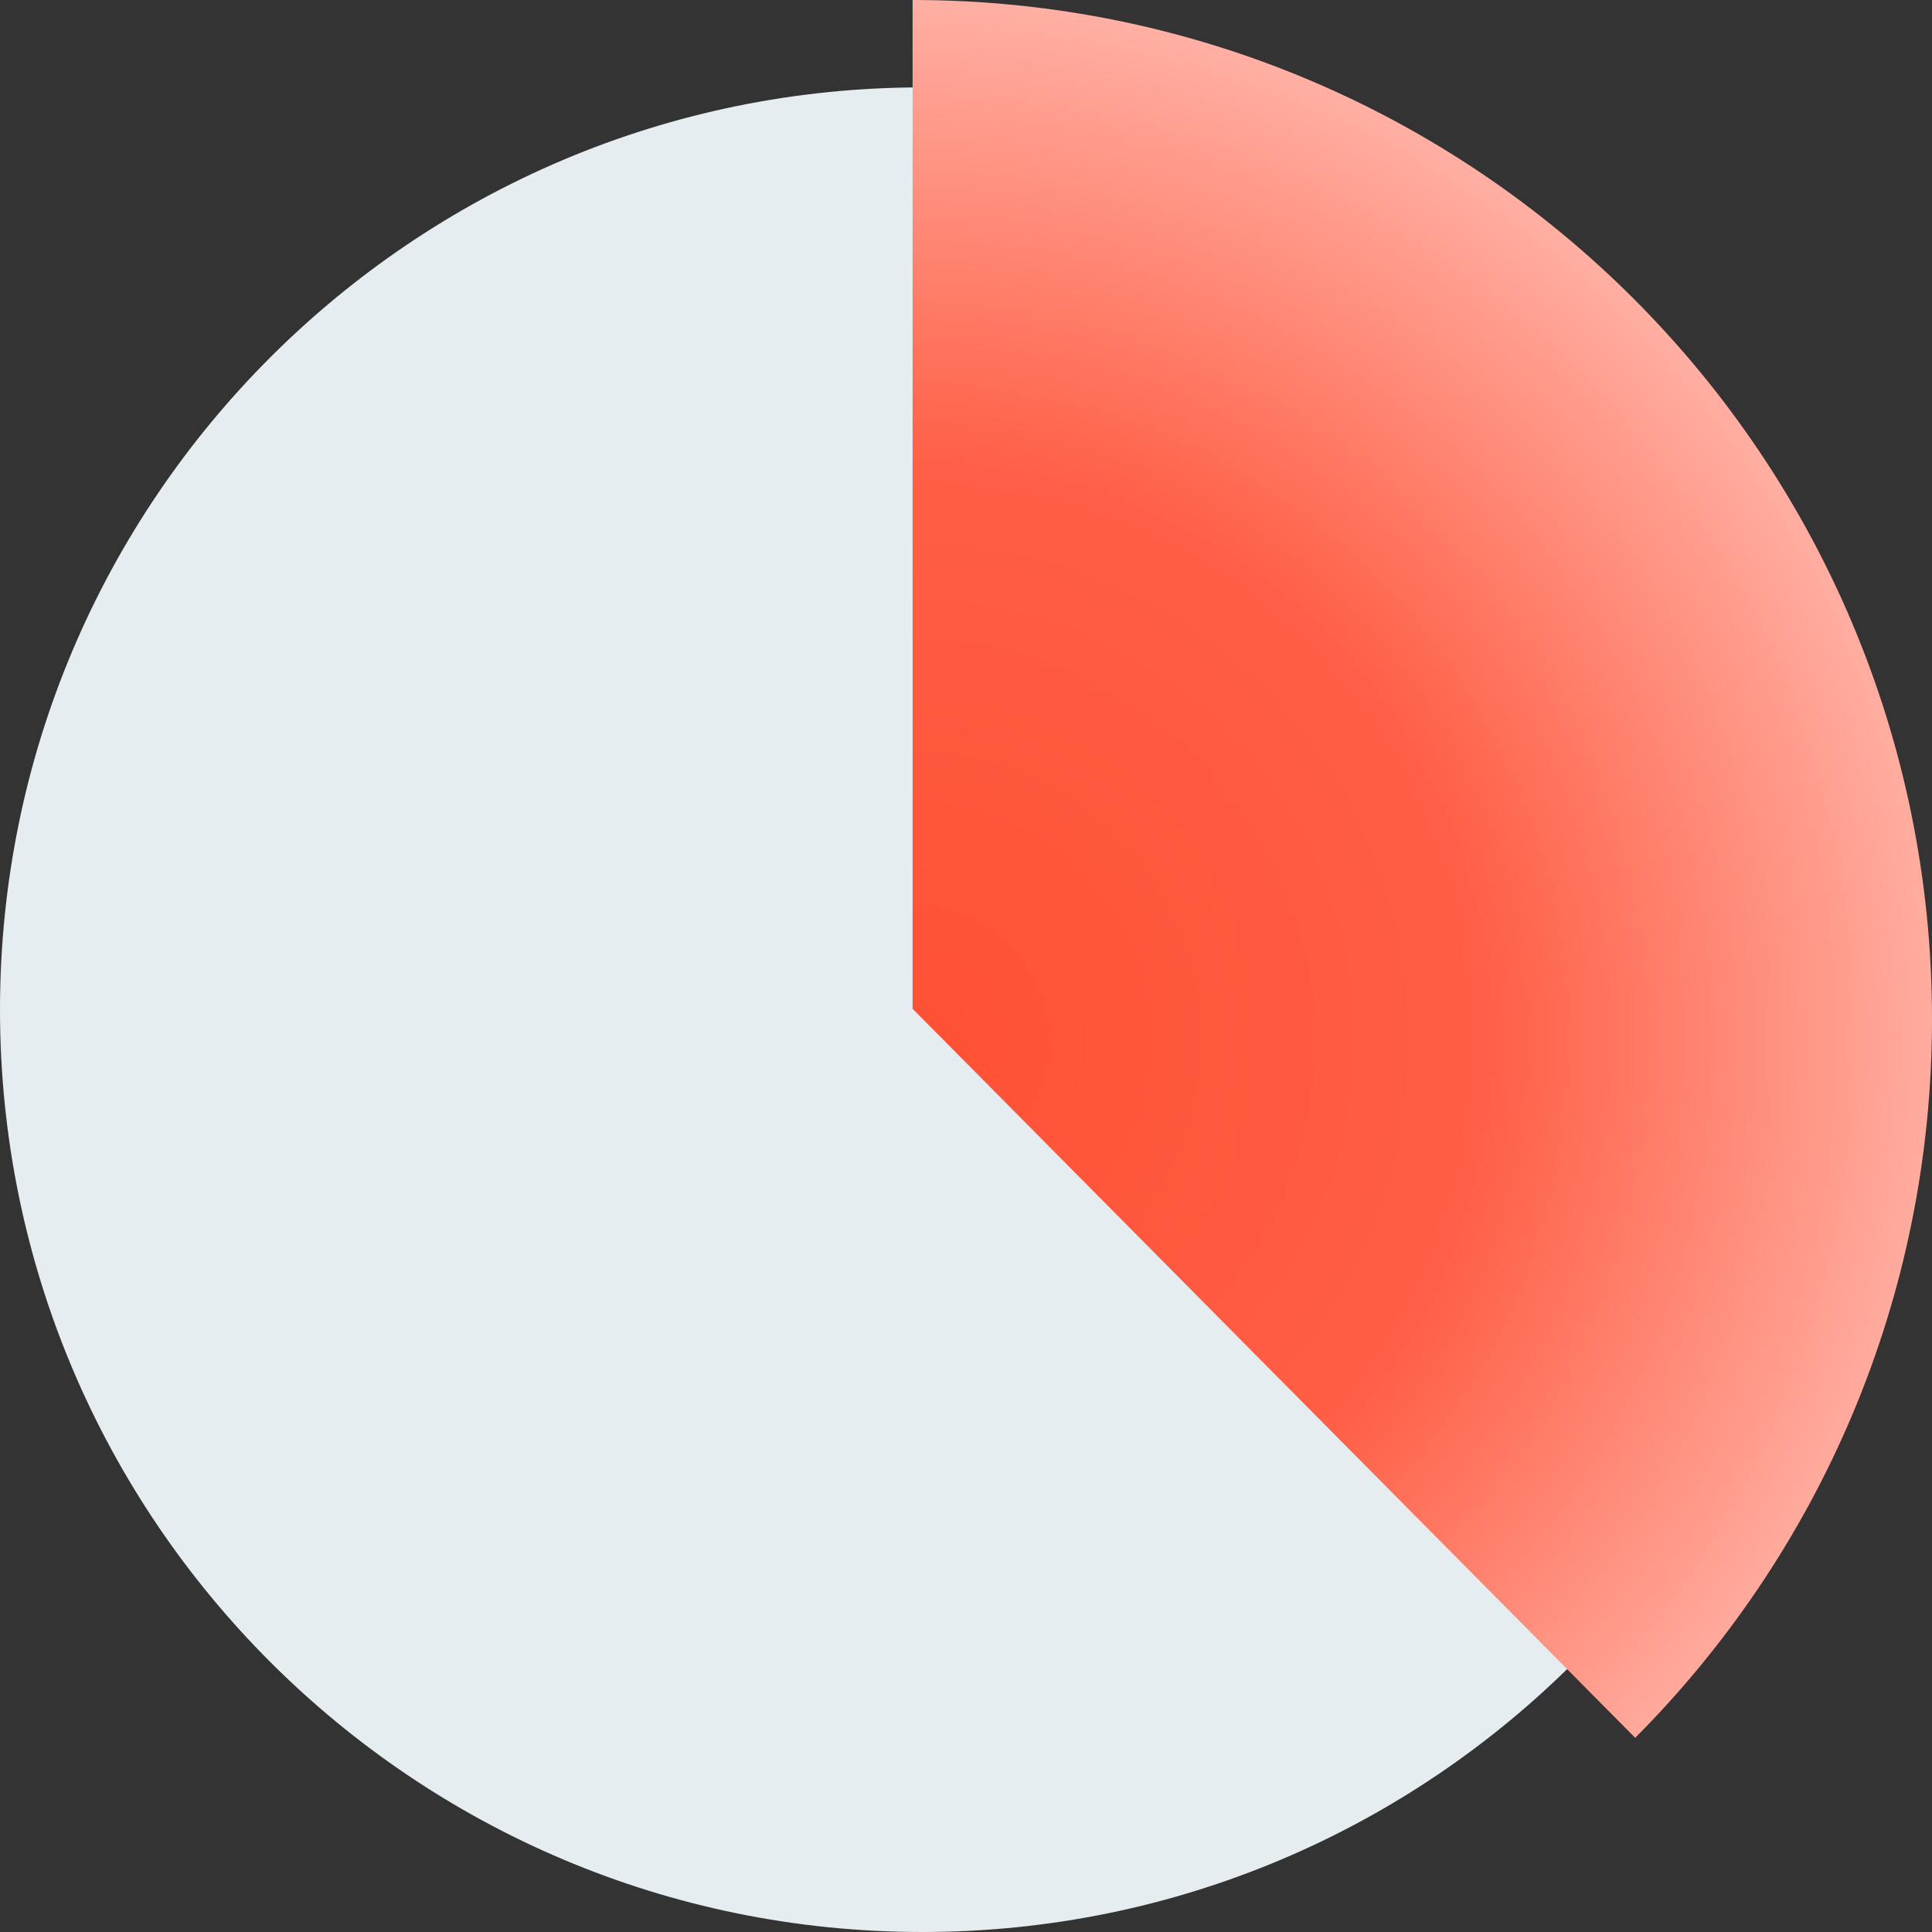
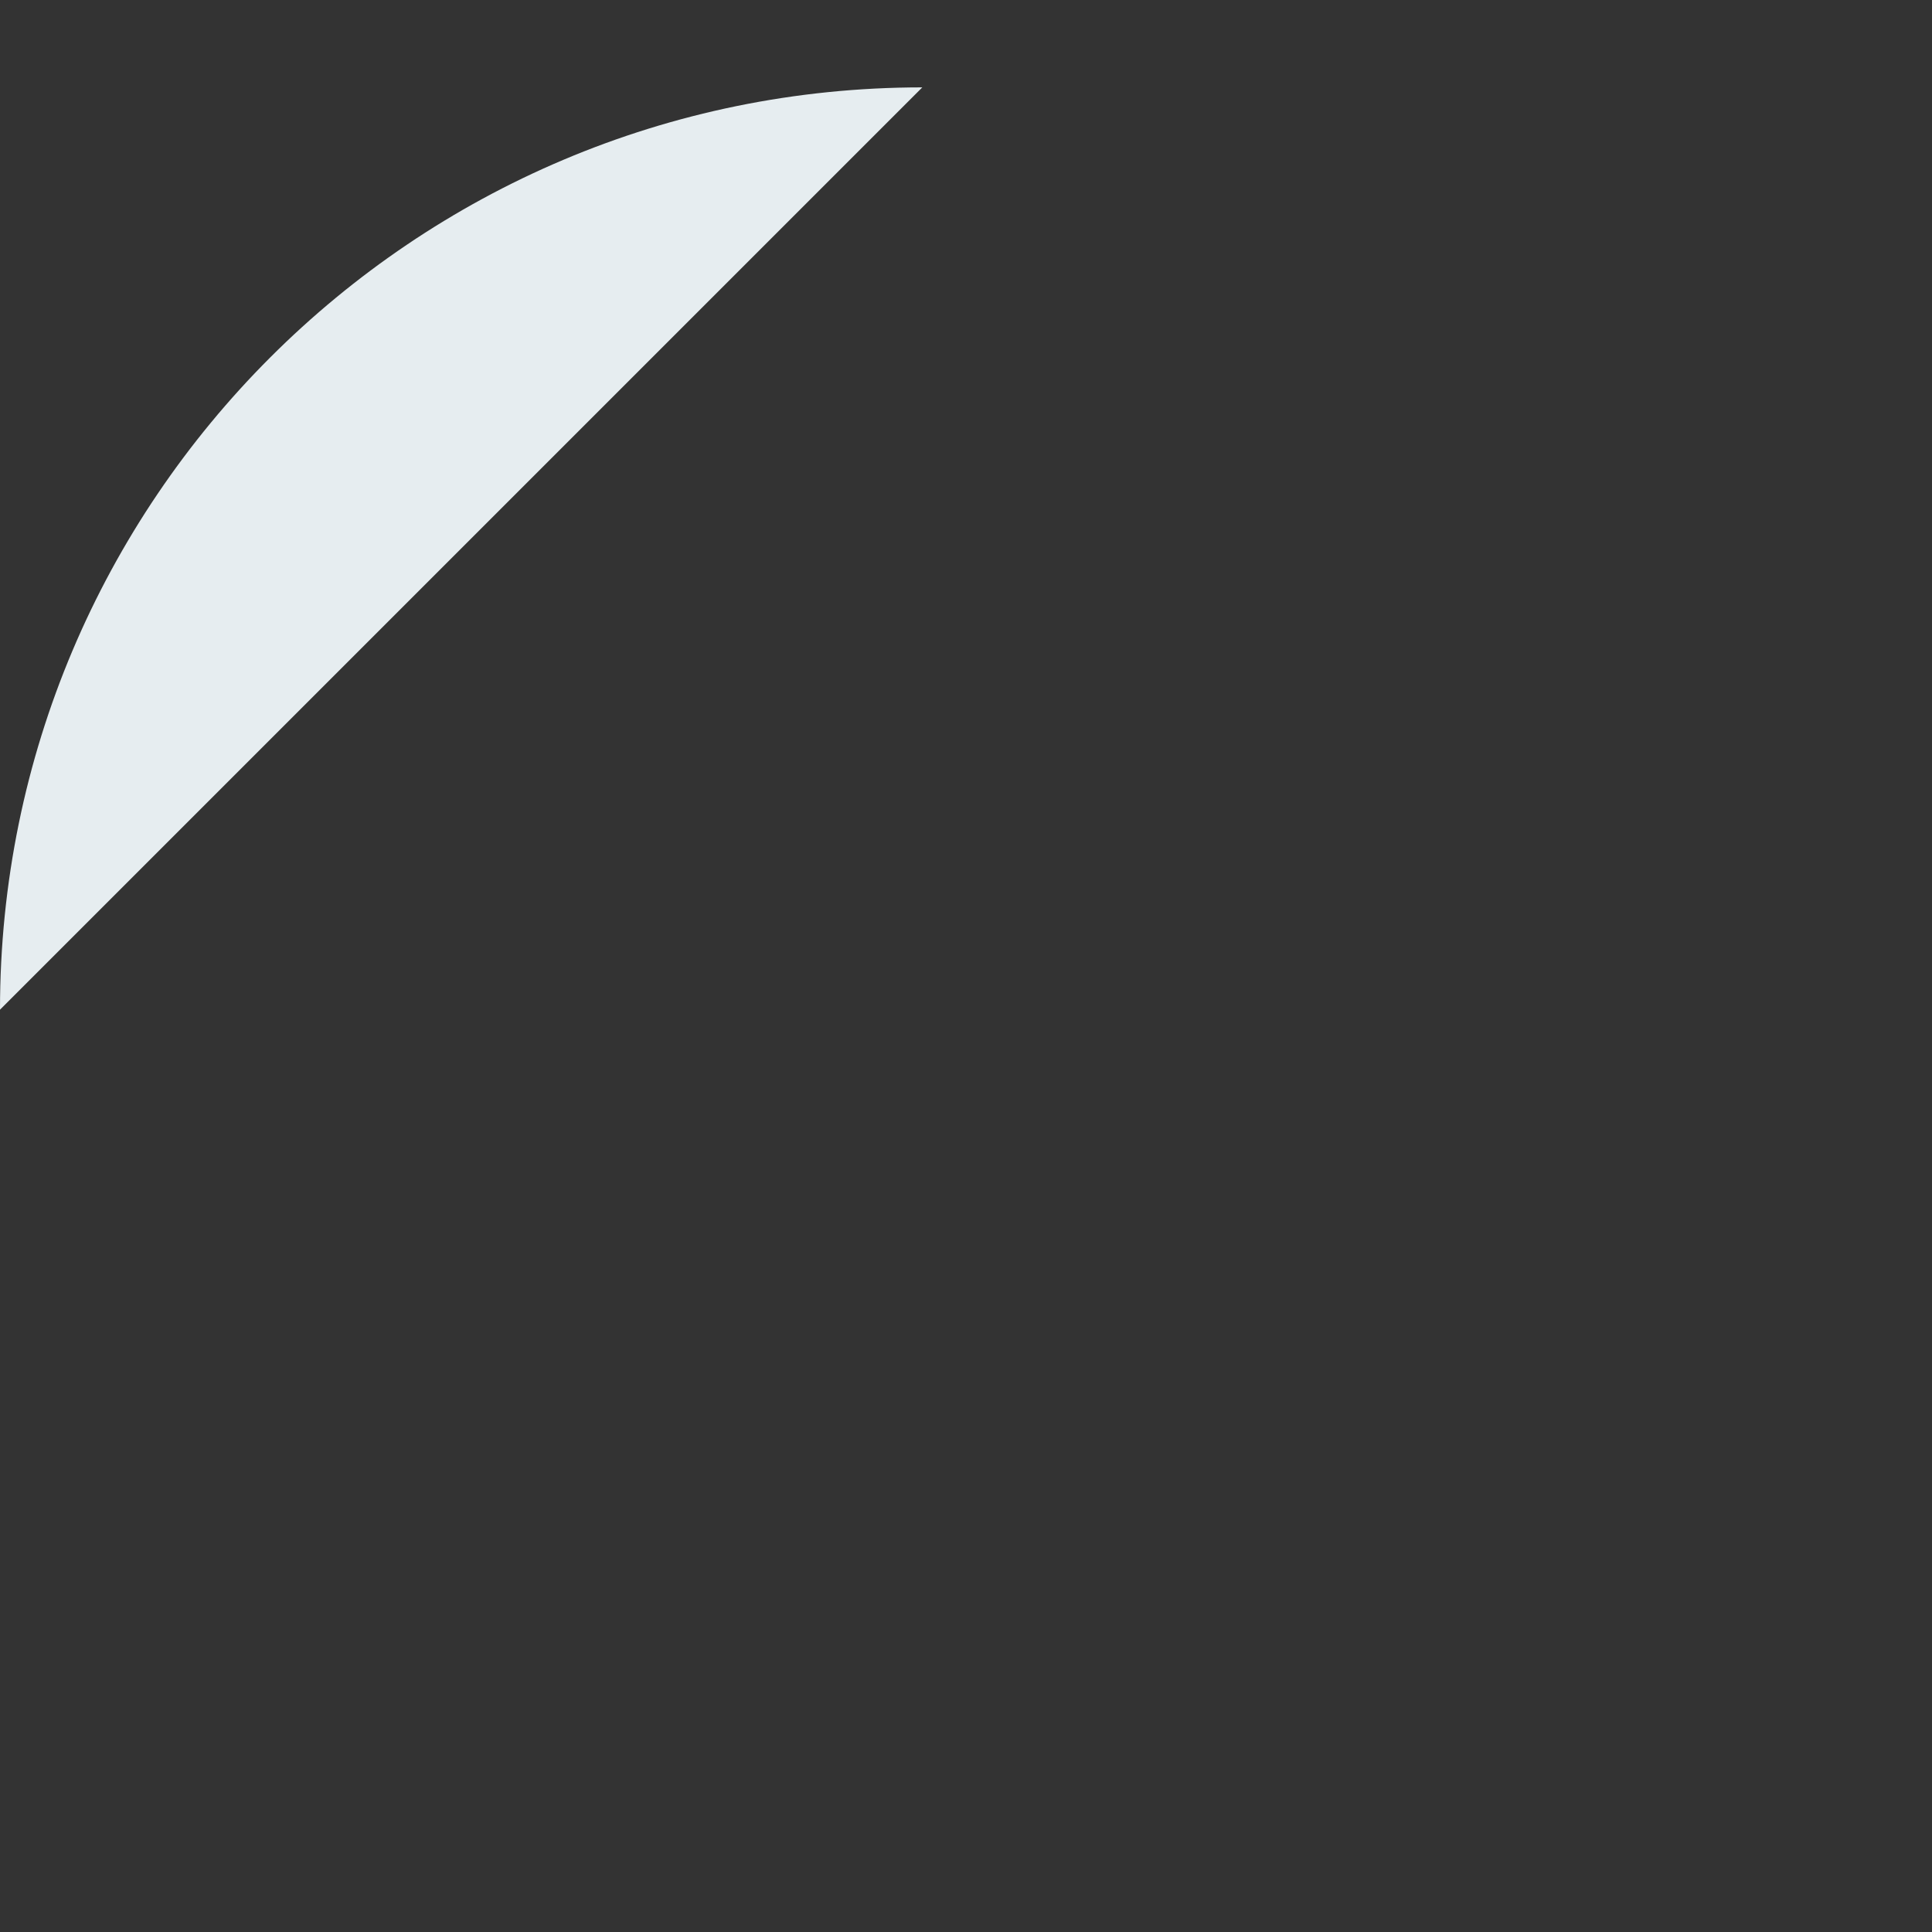
<svg xmlns="http://www.w3.org/2000/svg" xmlns:xlink="http://www.w3.org/1999/xlink" width="199" height="199" viewBox="0 0 199 199">
  <rect x="0" y="0" width="199" height="199" fill="#333333" stroke="none" />
  <defs>
-     <path id="ahbma" d="M839 1152c0-52.467 42.533-95 95-95s95 42.533 95 95-42.533 95-95 95-95-42.533-95-95z" />
-     <path id="ahbmb" d="M933 1151.909V1048c57.988 0 105 46.994 105 104.964 0 28.89-11.679 55.057-30.57 74.036z" />
+     <path id="ahbma" d="M839 1152c0-52.467 42.533-95 95-95z" />
    <radialGradient id="ahbmc" cx="933" cy="1155.13" r="141.27" gradientUnits="userSpaceOnUse">
      <stop offset="0" stop-color="#ff5034" />
      <stop offset=".42" stop-color="#ff5f46" />
      <stop offset=".95" stop-color="#ffddd8" />
      <stop offset="1" stop-color="#fff" />
    </radialGradient>
  </defs>
  <g>
    <g transform="translate(-839 -1048)">
      <use fill="#e6edf0" xlink:href="#ahbma" />
    </g>
    <g transform="translate(-839 -1048)">
      <use fill="url(#ahbmc)" xlink:href="#ahbmb" />
    </g>
  </g>
</svg>